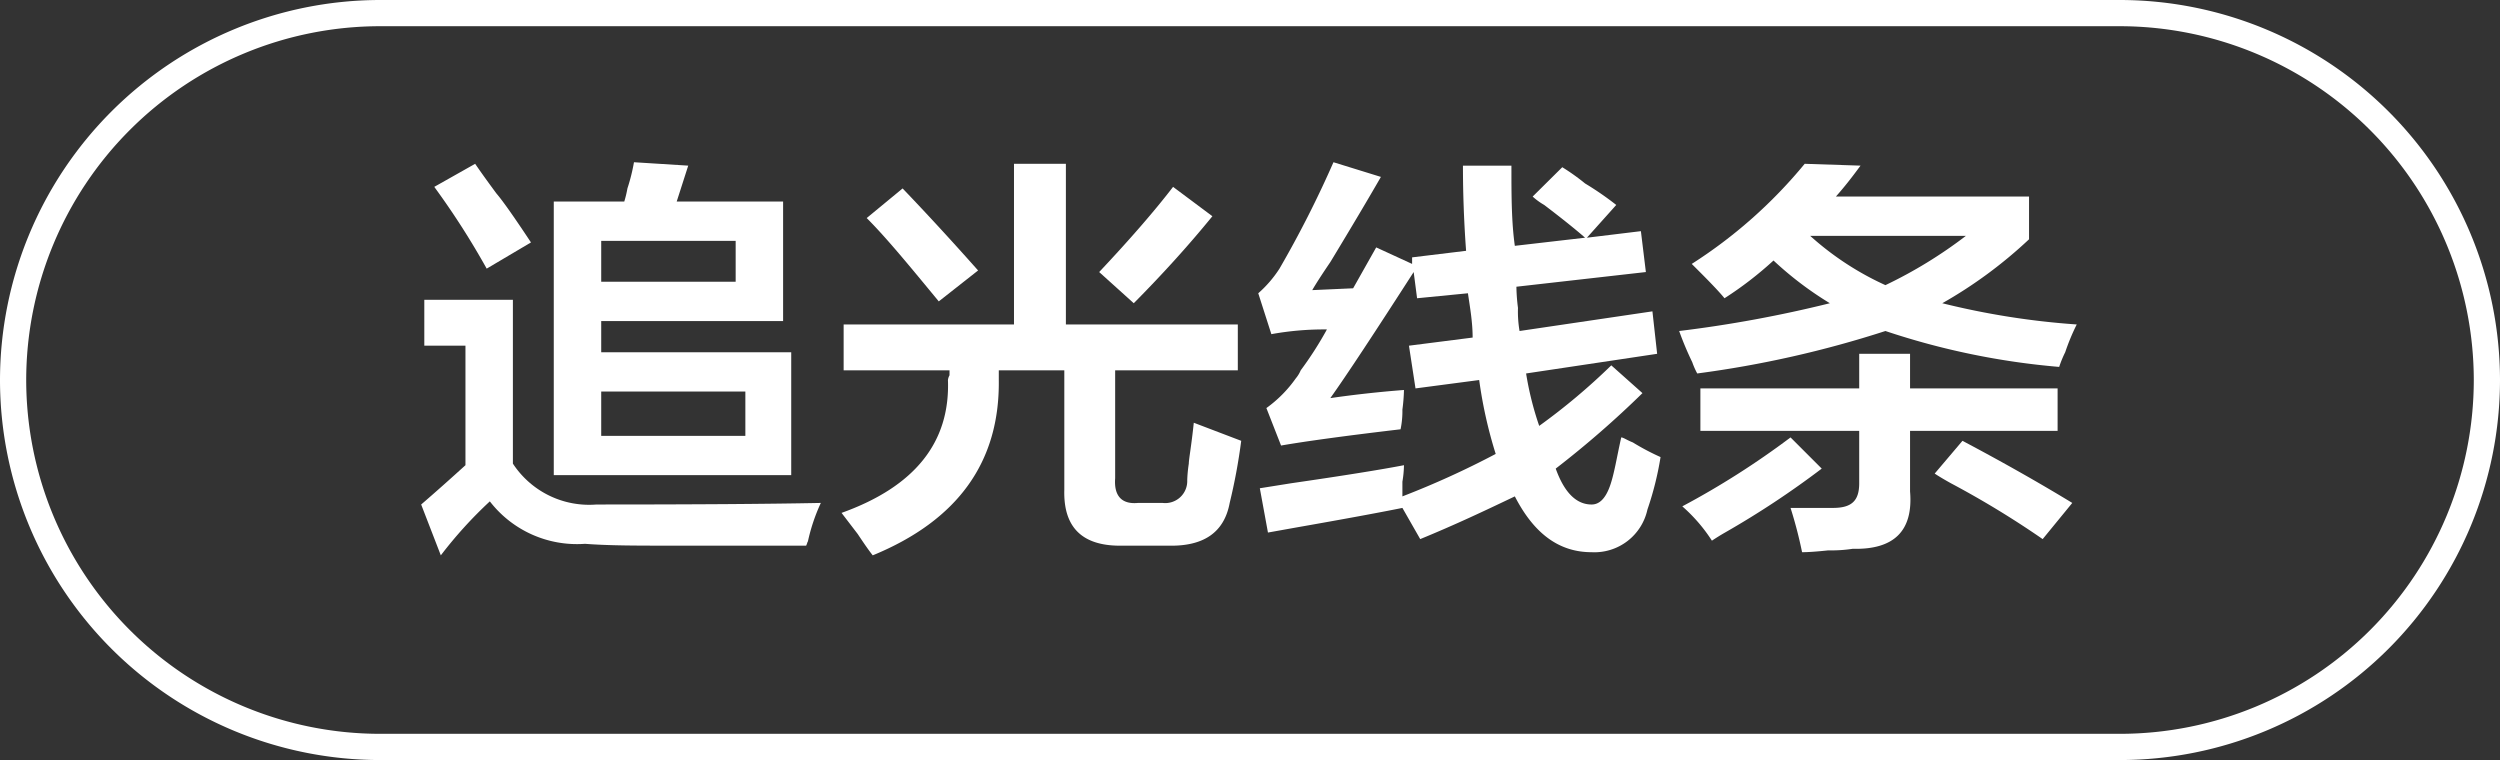
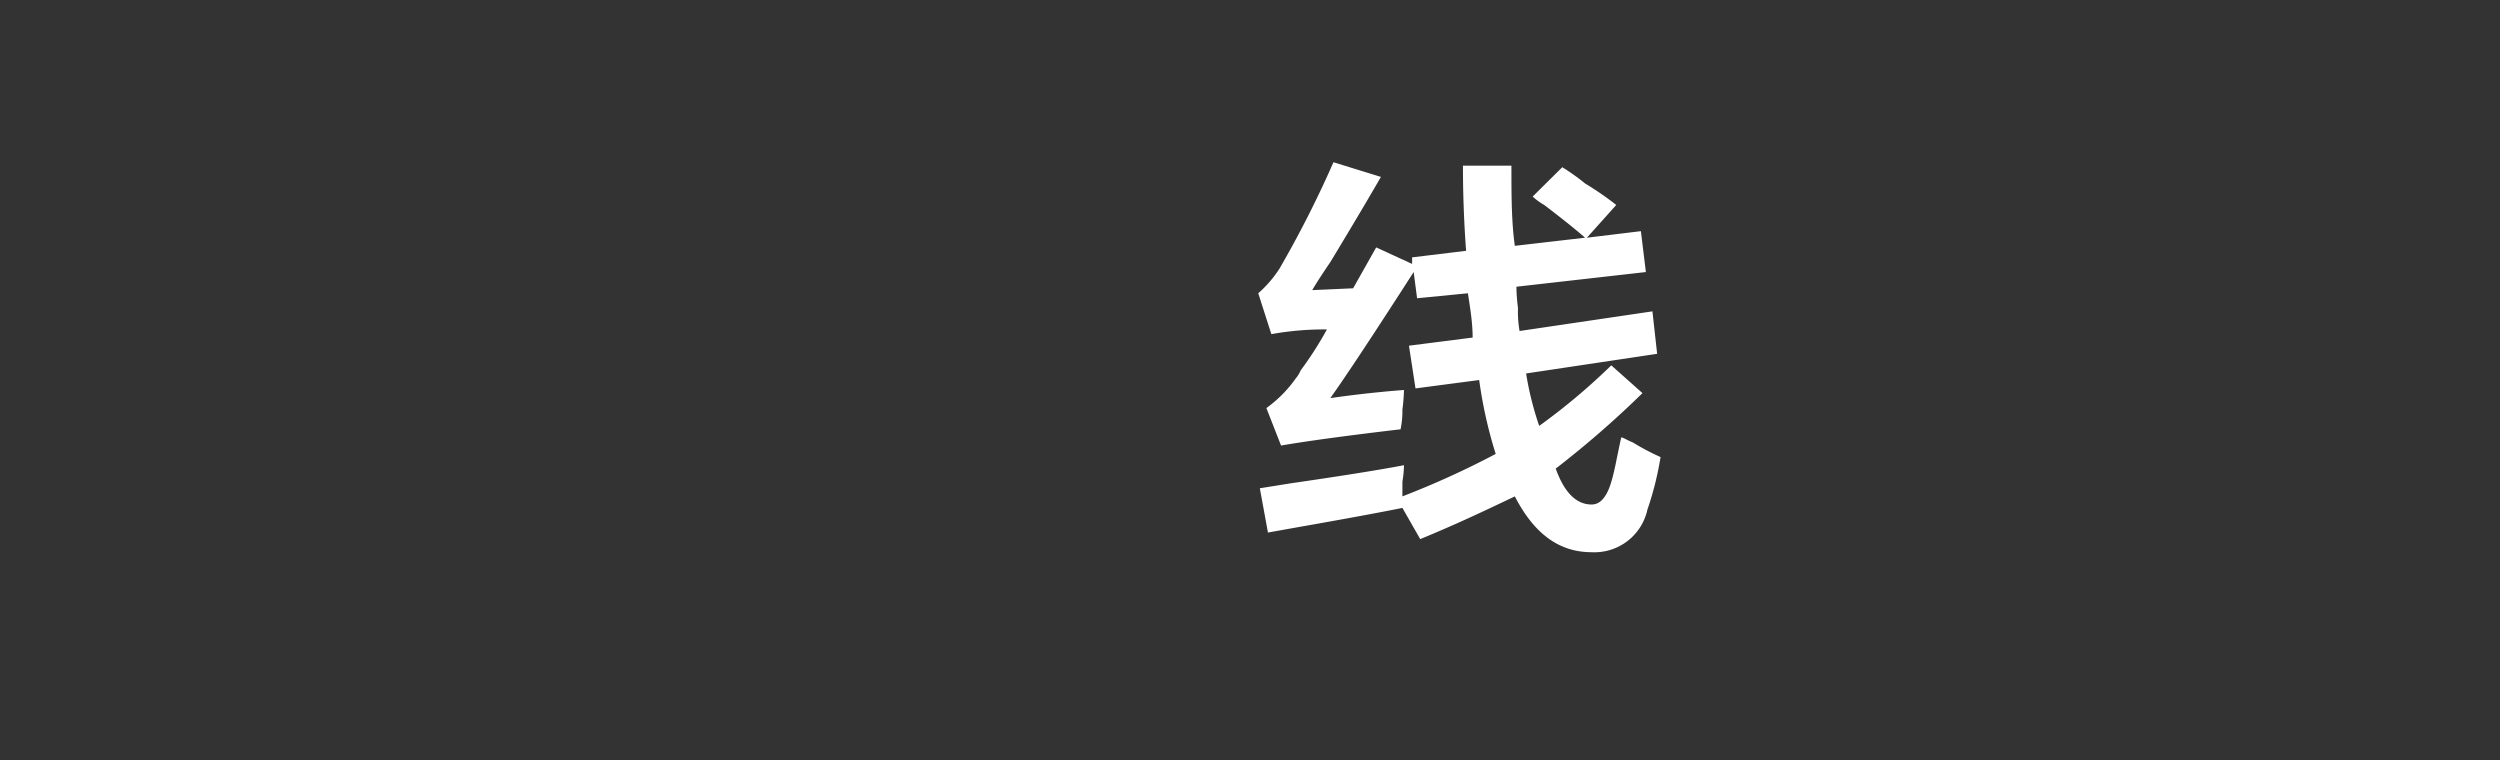
<svg xmlns="http://www.w3.org/2000/svg" id="图层_1" data-name="图层 1" width="95.39" height="29" viewBox="0 0 95.39 29">
  <rect x="0" y="0" width="95.39" height="29" fill="#333333" stroke="none" />
  <defs>
    <style>
      .cls-1 {
        fill: #fff;
      }
    </style>
  </defs>
  <g>
-     <path class="cls-1" d="M-788.85,287.25l-.75-1.94c.58-.5,1.14-1,1.69-1.5v-4.56h-1.57V277.5h3.38v6.25a3.48,3.48,0,0,0,3.19,1.56q5.63,0,8.56-.06a7,7,0,0,0-.5,1.5c0-.08,0,0-.06.13h-5.25c-1.21,0-2.28,0-3.19-.07a4.2,4.2,0,0,1-3.63-1.62A16.29,16.29,0,0,0-788.85,287.25Zm1.75-10.94a29.81,29.81,0,0,0-2-3.12l1.56-.88c.17.25.44.63.81,1.13.25.29.69.92,1.32,1.87Zm2.56,7.88V273.75h2.69a4.13,4.13,0,0,0,.12-.5,7.19,7.19,0,0,0,.25-1l2.07.13-.44,1.37h4.06v4.56h-6.94v1.19h7.25v4.69Zm1.81-8.94v1.56h5.13v-1.56Zm5.5,5.75h-5.5v1.69h5.5Z" transform="translate(805.67 -266.06)" />
-     <path class="cls-1" d="M-773.48,280.19v-1.75h6.5v-6.13H-765v6.13h6.56v1.75h-4.68v4.12c-.05.67.25,1,.87.94h.94a.84.84,0,0,0,.94-.87,5.22,5.22,0,0,1,.06-.63c0-.16.1-.69.19-1.56l1.81.69a21.77,21.77,0,0,1-.44,2.37c-.21,1.13-1,1.67-2.37,1.63h-1.69q-2.31.06-2.25-2.13v-4.56h-2.5v.37q.06,4.69-4.81,6.69-.2-.25-.57-.81l-.62-.81q4.19-1.5,4.06-5.07a.46.46,0,0,1,.06-.18v-.19Zm3.63-2.63c-1.13-1.37-2-2.43-2.75-3.18l1.37-1.13q1.38,1.44,2.88,3.13Zm7.44.07-1.32-1.19q1.76-1.87,2.82-3.25l1.5,1.12C-760.33,275.44-761.33,276.54-762.41,277.63Z" transform="translate(805.67 -266.06)" />
    <path class="cls-1" d="M-751.48,286.63l-.68-1.19c-.84.17-2.19.42-4.07.75l-1.06.19-.31-1.69,1.19-.19c2-.29,3.43-.52,4.31-.69a4.11,4.11,0,0,1-.06.63V285a33.16,33.16,0,0,0,3.56-1.62,17.09,17.09,0,0,1-.63-2.82l-2.43.32-.25-1.63,2.43-.31c0-.58-.1-1.15-.18-1.69l-1.94.19-.13-1c-1.5,2.33-2.56,3.94-3.18,4.81.83-.12,1.77-.23,2.81-.31a6.78,6.78,0,0,1-.06.75,3.39,3.39,0,0,1-.07.75c-2.12.25-3.64.46-4.56.62l-.56-1.43a4.79,4.79,0,0,0,1.12-1.13,1.21,1.21,0,0,0,.19-.31,13.51,13.51,0,0,0,1-1.56,11.25,11.25,0,0,0-2.12.18l-.5-1.56a4.47,4.47,0,0,0,.81-.94,40.92,40.92,0,0,0,2.06-4.06l1.81.56c-.46.8-1.1,1.88-1.93,3.25-.34.5-.57.86-.69,1.07l1.56-.07.88-1.56,1.37.63v-.25l2.06-.25c-.08-1.09-.12-2.17-.12-3.25H-748c0,1.12,0,2.14.13,3.06l2.68-.31c-.33-.29-.85-.71-1.56-1.25a2.52,2.52,0,0,1-.44-.32l1.13-1.12a8.14,8.14,0,0,1,.87.62,11.8,11.8,0,0,1,1.19.82l-1.12,1.25,2.06-.25.19,1.56-4.94.56a7,7,0,0,0,.06.81,4.37,4.37,0,0,0,.06.88l5.07-.75.18,1.62-5,.75a11.91,11.91,0,0,0,.5,2,24.09,24.09,0,0,0,2.75-2.31l1.19,1.06a37.41,37.41,0,0,1-3.31,2.88c.33.92.79,1.37,1.37,1.37.29,0,.52-.22.69-.68s.27-1.13.44-1.88c.08,0,.23.11.44.19a9.08,9.08,0,0,0,1.06.56,11.91,11.91,0,0,1-.5,2,2.07,2.07,0,0,1-2.13,1.63c-1.21,0-2.18-.67-2.93-2.13C-749,285.54-750.14,286.08-751.48,286.63Z" transform="translate(805.67 -266.06)" />
-     <path class="cls-1" d="M-727.1,280.06a28.43,28.43,0,0,1-6.63-1.37,40.36,40.36,0,0,1-7.18,1.62,2.81,2.81,0,0,1-.19-.43,12.05,12.05,0,0,1-.5-1.19,47.62,47.62,0,0,0,5.75-1.06A13.09,13.09,0,0,1-738,276a13.72,13.72,0,0,1-1.87,1.44c-.17-.21-.48-.54-.94-1l-.31-.31a18.37,18.37,0,0,0,4.31-3.82l2.13.07c-.3.41-.61.81-.94,1.18h7.37v1.63a17.25,17.25,0,0,1-3.31,2.44,29.58,29.58,0,0,0,5.13.81,8.18,8.18,0,0,0-.44,1.06A4.15,4.15,0,0,0-727.1,280.06Zm-13.25,6.63a6.21,6.21,0,0,0-1.13-1.31,31.53,31.53,0,0,0,4.13-2.63l1.19,1.19a34,34,0,0,1-3.69,2.44C-740.06,286.5-740.23,286.61-740.35,286.69Zm-.44-4.19v-1.62h6.06v-1.32h1.94v1.32h5.63v1.62h-5.63v2.31q.19,2.25-2.19,2.19a5.36,5.36,0,0,1-.93.06c-.46.05-.8.07-1,.07a16.42,16.42,0,0,0-.44-1.69h1.62c.71,0,1-.27,1-.94v-2Zm10.13-7.44h-5.94a11.21,11.21,0,0,0,2.87,1.88A17.31,17.31,0,0,0-730.66,275.06Zm2.93,11.57a35.22,35.22,0,0,0-3.5-2.13c-.29-.16-.5-.29-.62-.37l1.06-1.25q2.25,1.19,4.19,2.37Z" transform="translate(805.67 -266.06)" />
  </g>
-   <path class="cls-1" d="M-724.78,295.06h-66.39a14.51,14.51,0,0,1-14.5-14.5,14.52,14.52,0,0,1,14.5-14.5h66.39a14.52,14.52,0,0,1,14.5,14.5A14.51,14.51,0,0,1-724.78,295.06Zm-66.39-28a13.51,13.51,0,0,0-13.5,13.5,13.51,13.51,0,0,0,13.5,13.5h66.39a13.51,13.51,0,0,0,13.5-13.5,13.52,13.52,0,0,0-13.5-13.5Z" transform="translate(805.67 -266.06)" />
</svg>